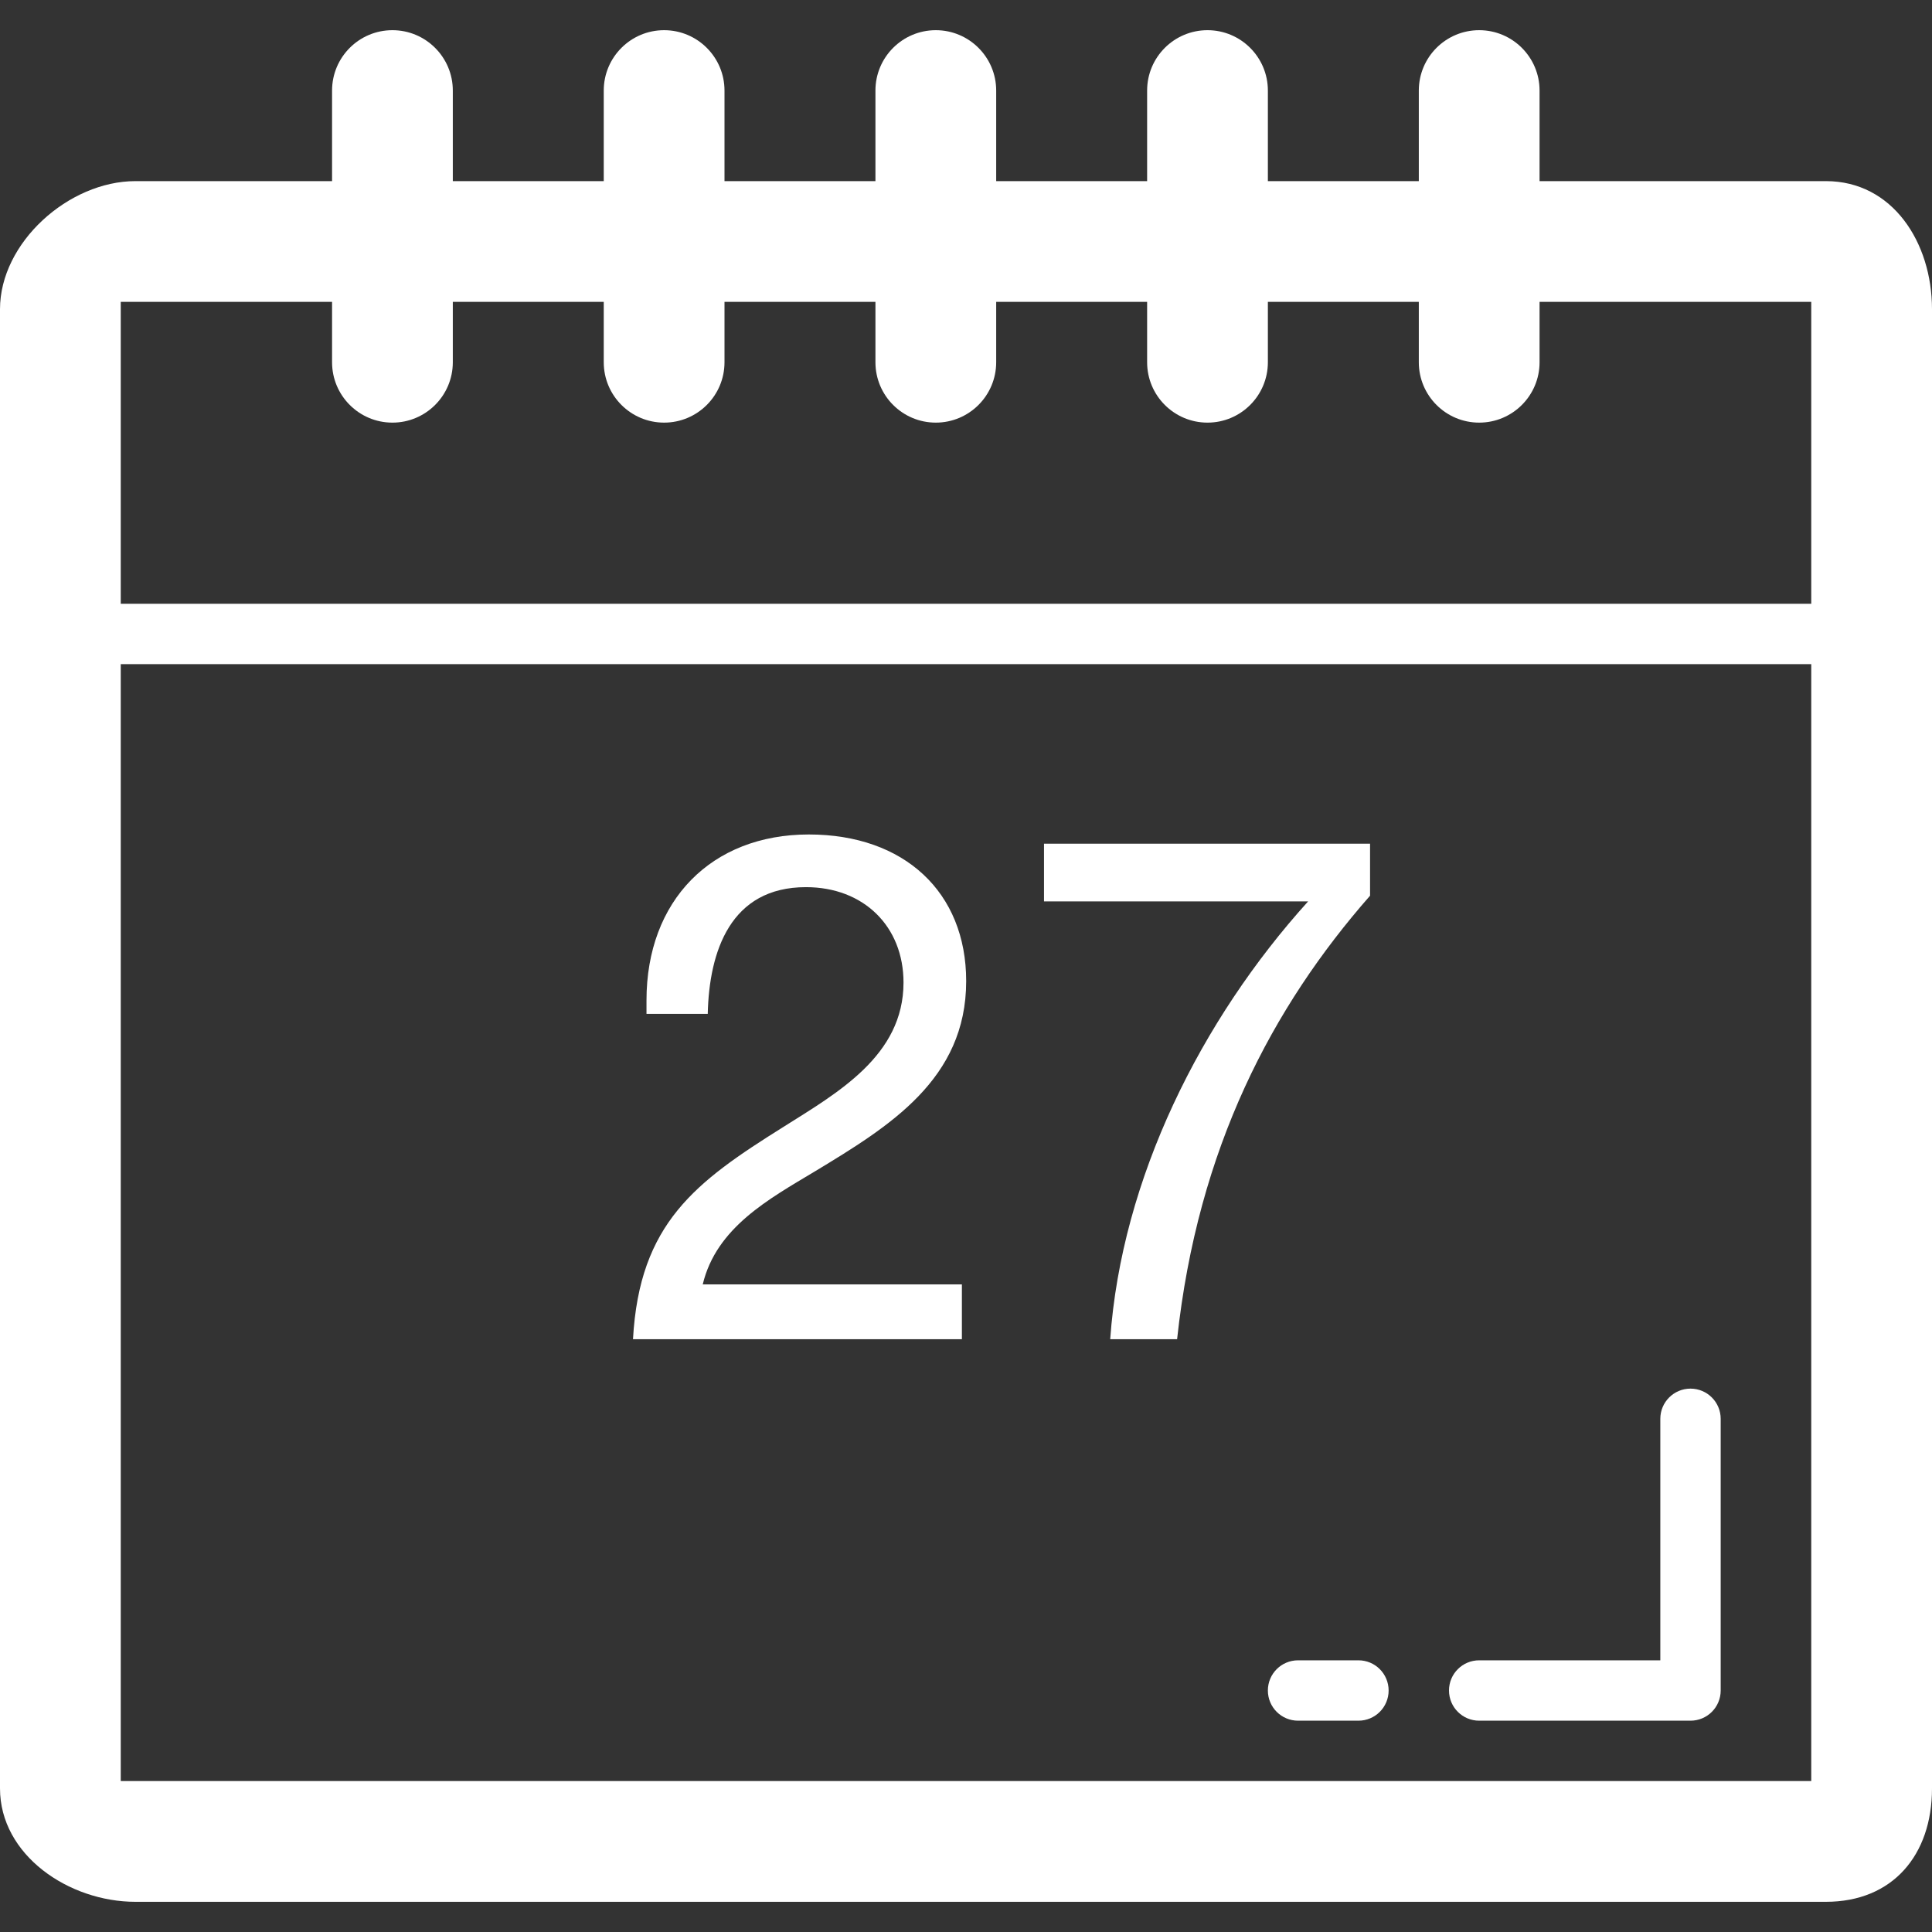
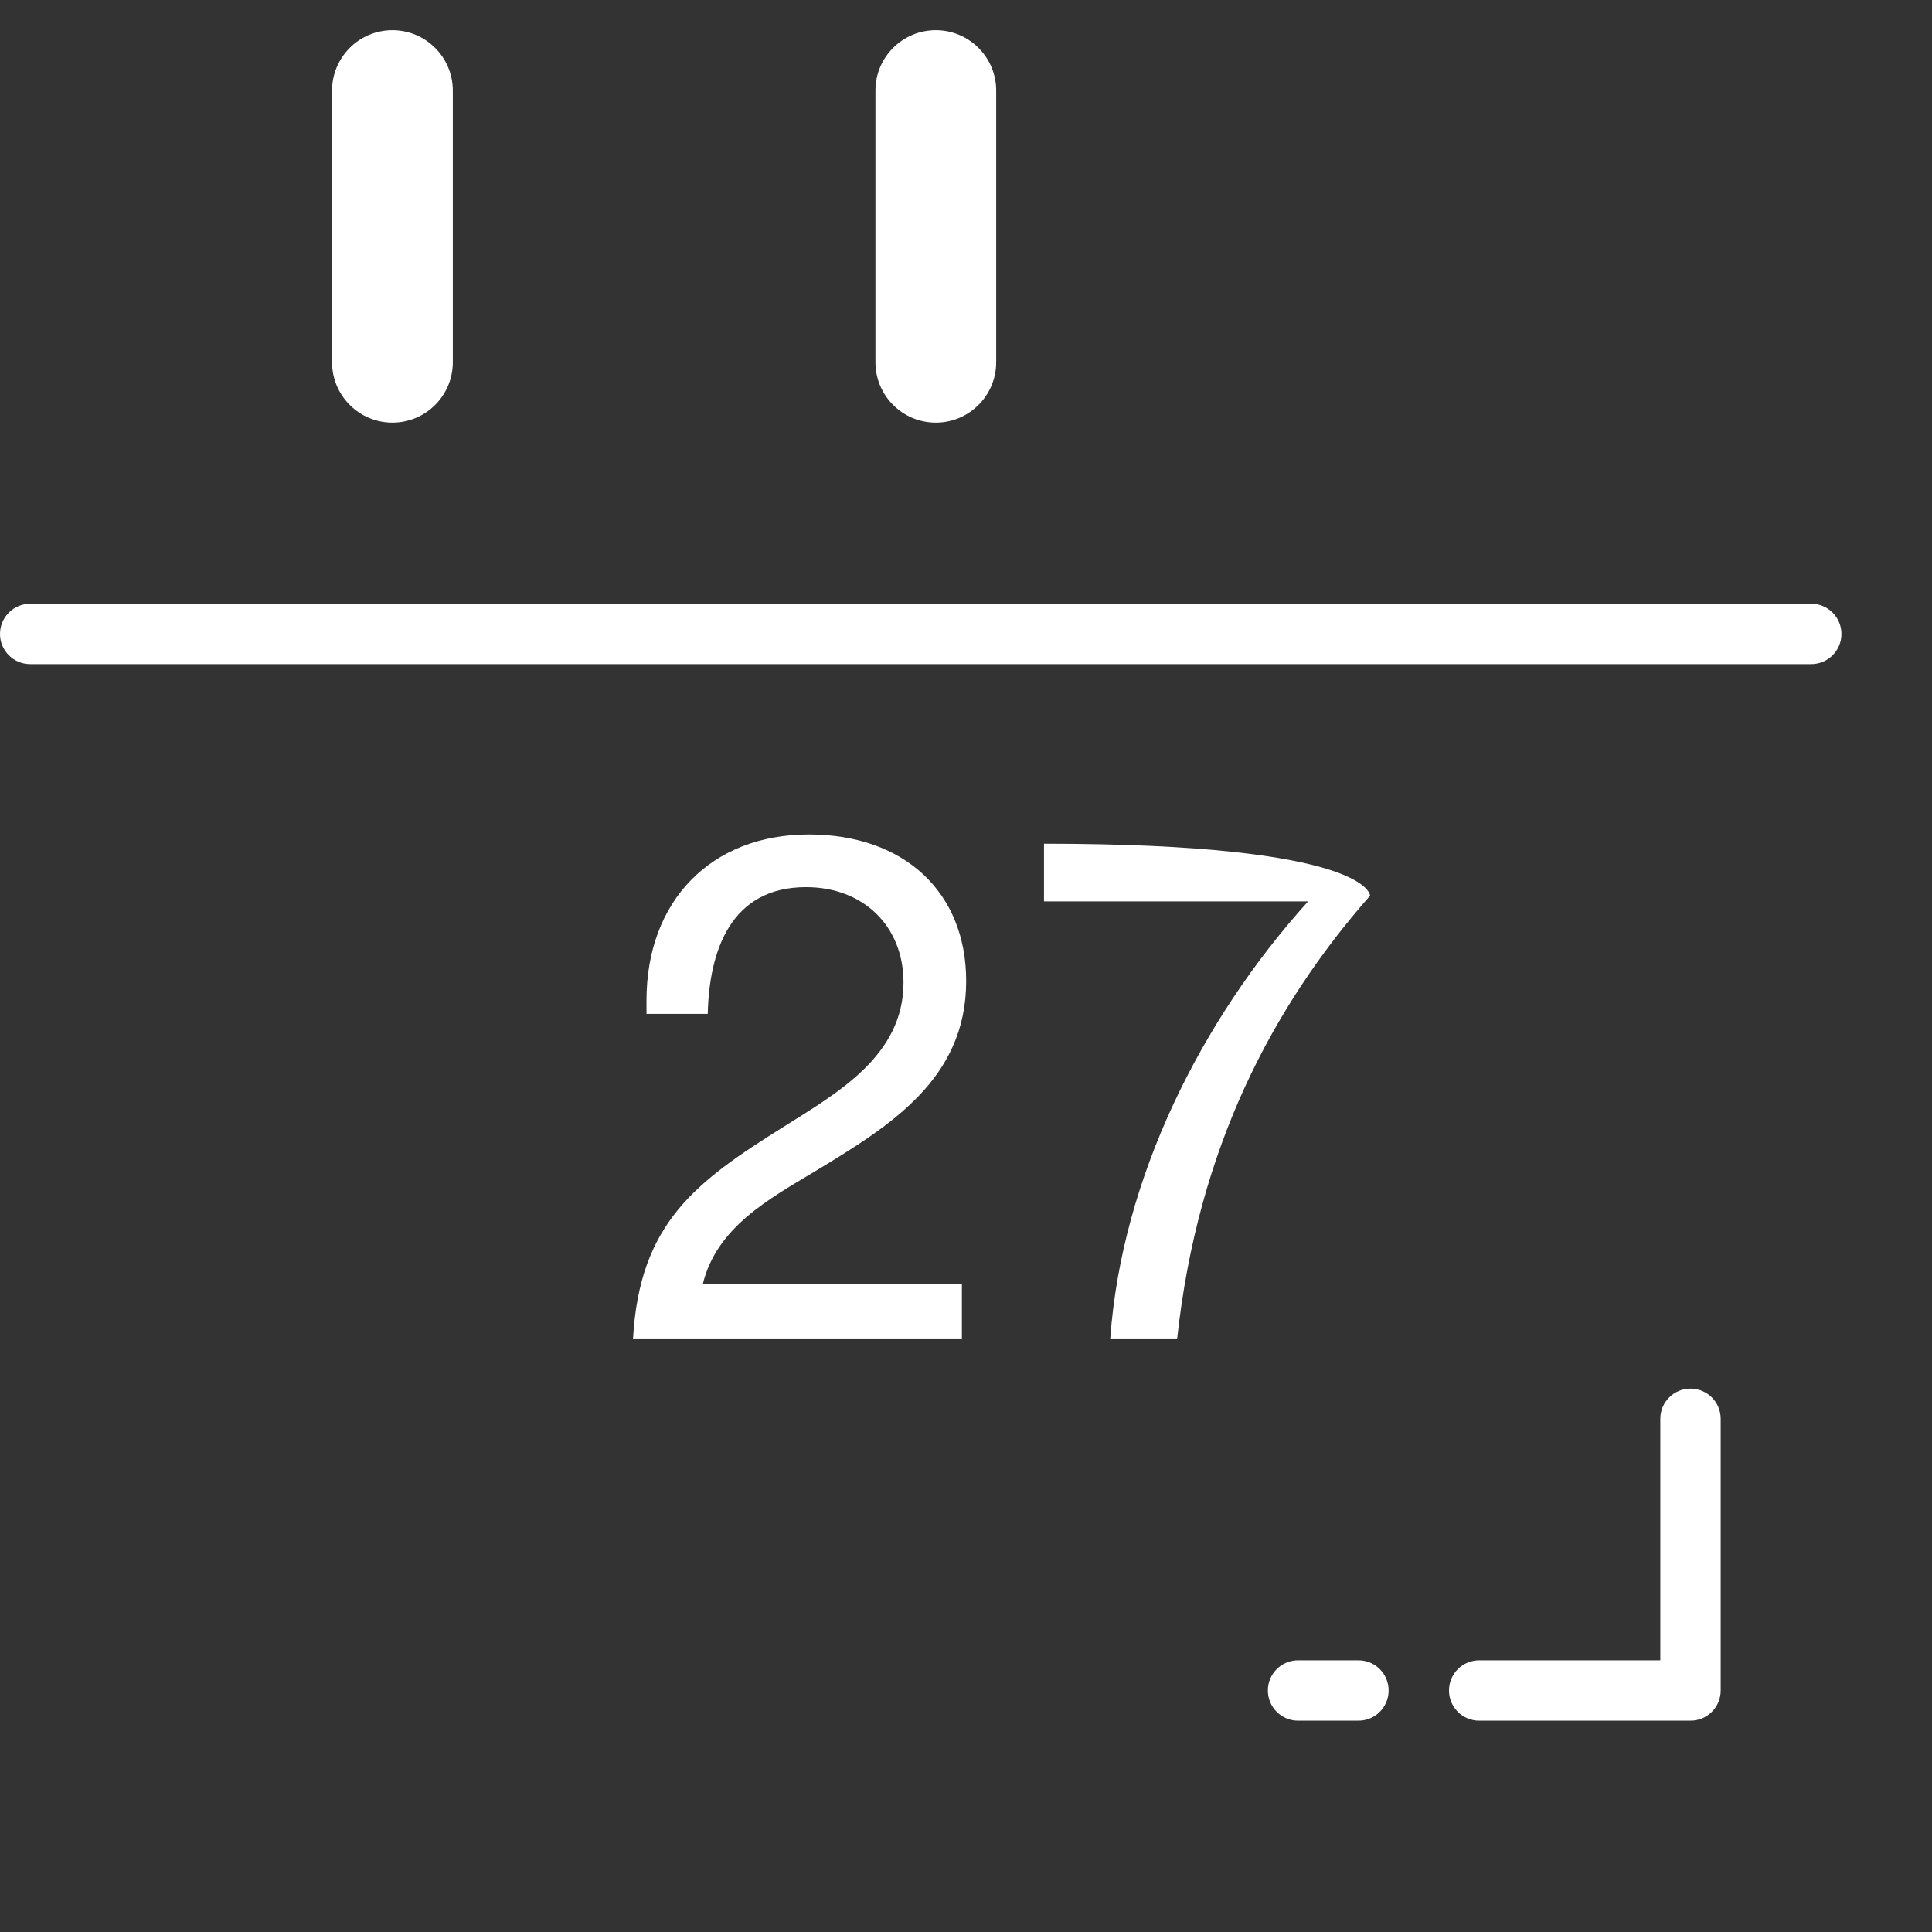
<svg xmlns="http://www.w3.org/2000/svg" version="1.1" id="Lag_1" x="0px" y="0px" width="64px" height="64px" viewBox="0 0 64 64" enable-background="new 0 0 64 64" xml:space="preserve">
  <rect x="0" y="0" width="64" height="64" fill="#333333" stroke="none" />
-   <path fill="#FFFFFF" d="M60,10v49H4V10H60 M60.486,6h-56C2.277,6,0,8.034,0,10.243v49C0,61.452,2.277,63,4.486,63h56  C62.695,63,64,61.452,64,59.243v-49C64,8.034,62.695,6,60.486,6L60.486,6z" />
  <path fill="#FFFFFF" d="M60,22H1c-0.553,0-1-0.448-1-1s0.447-1,1-1h59c0.553,0,1,0.448,1,1S60.553,22,60,22z" />
  <path fill="#FFFFFF" d="M31.864,44.363H20.969c0.211-3.845,2.075-5.212,4.976-7.028c1.792-1.132,3.985-2.358,3.985-4.787  c0-1.862-1.321-3.16-3.231-3.16c-2.5,0-3.207,2.122-3.254,4.198h-2.029v-0.449c0-3.301,2.146-5.494,5.377-5.494  c3.16,0,5.213,1.91,5.213,4.857c0,3.256-2.547,4.812-5,6.297c-1.533,0.92-3.277,1.864-3.727,3.751h8.585  C31.864,42.548,31.864,44.363,31.864,44.363z" />
-   <path fill="#FFFFFF" d="M45.385,29.671c-3.23,3.679-5.707,8.349-6.392,14.692h-2.216c0.376-5.33,3.018-10.59,6.557-14.504h-8.75  v-1.91h10.801C45.385,27.949,45.385,29.671,45.385,29.671z" />
+   <path fill="#FFFFFF" d="M45.385,29.671c-3.23,3.679-5.707,8.349-6.392,14.692h-2.216c0.376-5.33,3.018-10.59,6.557-14.504h-8.75  v-1.91C45.385,27.949,45.385,29.671,45.385,29.671z" />
  <path fill="#FFFFFF" d="M56,57h-7c-0.553,0-1-0.447-1-1s0.447-1,1-1h6v-8c0-0.552,0.447-1,1-1s1,0.448,1,1v9  C57,56.553,56.553,57,56,57z" />
  <path fill="#FFFFFF" d="M45,57h-2c-0.553,0-1-0.447-1-1s0.447-1,1-1h2c0.553,0,1,0.447,1,1S45.553,57,45,57z" />
  <path fill="#FFFFFF" d="M13,14c-1.105,0-2-0.896-2-2V3c0-1.105,0.895-2,2-2c1.104,0,2,0.896,2,2v9C15,13.104,14.104,14,13,14z" />
-   <path fill="#FFFFFF" d="M49,14c-1.105,0-2-0.896-2-2V3c0-1.105,0.895-2,2-2c1.104,0,2,0.896,2,2v9C51,13.104,50.104,14,49,14z" />
-   <path fill="#FFFFFF" d="M40,14c-1.105,0-2-0.896-2-2V3c0-1.105,0.895-2,2-2c1.104,0,2,0.896,2,2v9C42,13.104,41.104,14,40,14z" />
  <path fill="#FFFFFF" d="M31,14c-1.105,0-2-0.896-2-2V3c0-1.105,0.895-2,2-2c1.104,0,2,0.896,2,2v9C33,13.104,32.104,14,31,14z" />
-   <path fill="#FFFFFF" d="M22,14c-1.105,0-2-0.896-2-2V3c0-1.105,0.895-2,2-2c1.104,0,2,0.896,2,2v9C24,13.104,23.104,14,22,14z" />
</svg>